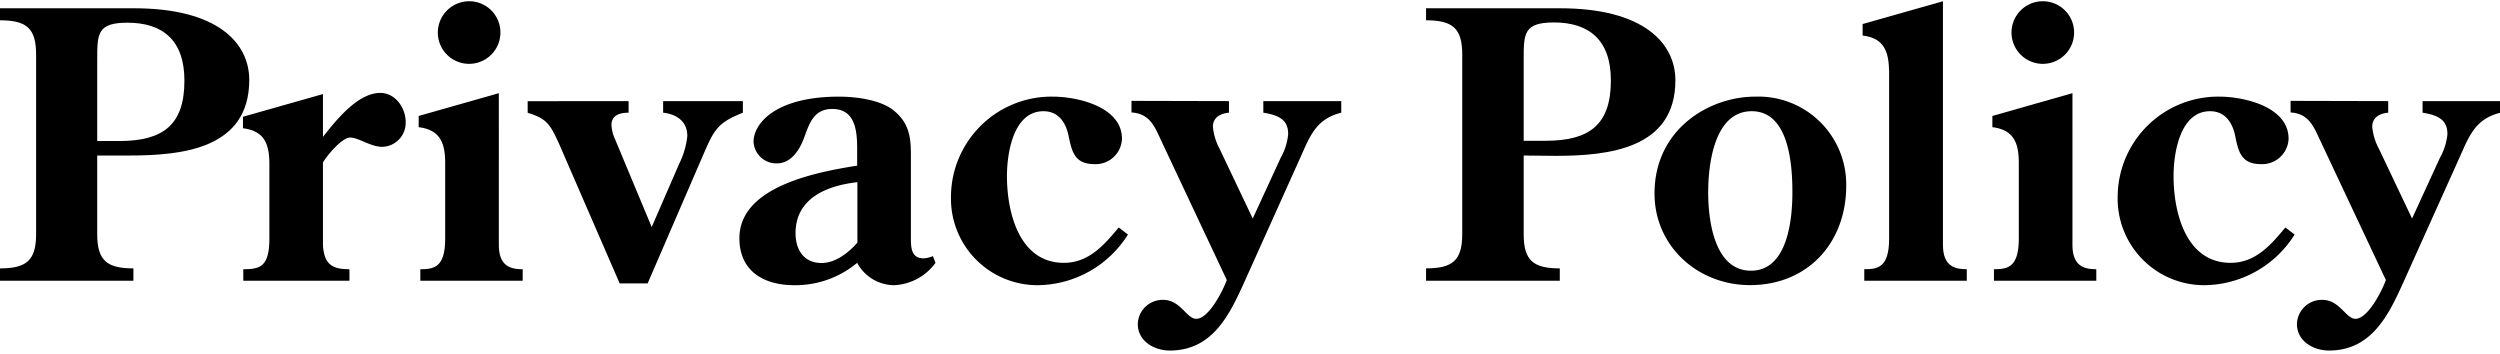
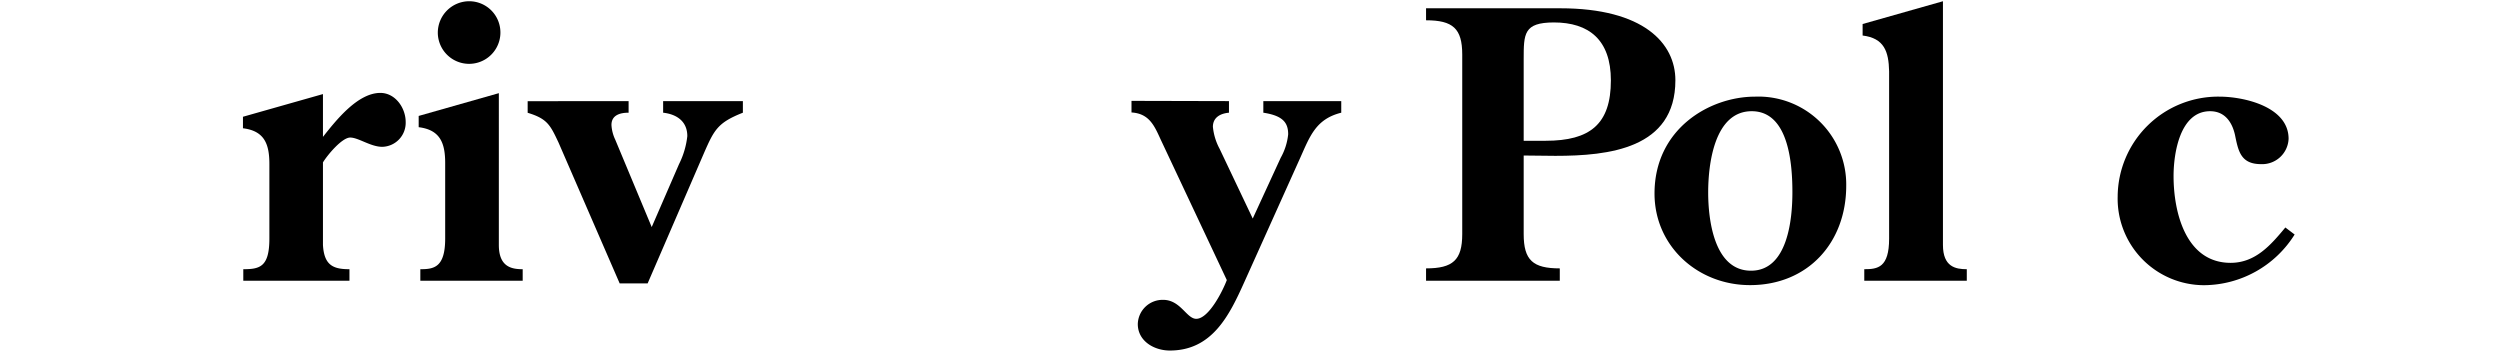
<svg xmlns="http://www.w3.org/2000/svg" id="レイヤー_1" data-name="レイヤー 1" viewBox="0 0 301.9 42.7">
  <title>title</title>
-   <path d="M11.74,18.78v9.49c0,3.16,1.13,4.14,4.37,4.14V33.9H0V32.41c3.24,0,4.36-1,4.36-4.14V6.59C4.36,3.44,3.24,2.45,0,2.45V1H16.2C26.28,1,30.1,5.19,30.1,9.65c0,8.28-8,9.13-14.49,9.13Zm0-1.75H14.4c5.35,0,7.87-2,7.87-7.29,0-4.91-2.65-7-6.88-7-3.65,0-3.65,1.35-3.65,4.45Z" />
  <path d="M39,29.58c.14,2.48,1.26,2.93,3.2,2.93V33.9H29.38V32.51c2,0,3.15-.28,3.15-3.7v-9c0-2.39-.58-4-3.19-4.32V14.1L39,11.36v5.17c1.58-2,4.19-5.31,6.93-5.31,1.8,0,3.06,1.8,3.06,3.51a2.9,2.9,0,0,1-2.83,3c-1.4,0-2.88-1.12-3.87-1.12s-2.75,2.11-3.29,3Z" />
  <path d="M50.76,33.9V32.51c1.62,0,3-.19,3-3.7V19.68c0-2.38-.59-4-3.2-4.32V14l9.68-2.75V29.58c0,2.65,1.53,2.93,2.88,2.93V33.9ZM56.65.15a3.77,3.77,0,0,1,3.78,3.78,3.78,3.78,0,0,1-7.56,0A3.8,3.8,0,0,1,56.65.15Z" />
  <path d="M75.91,12.21v1.4c-1,0-2.07.27-2.07,1.48a4.72,4.72,0,0,0,.45,1.76L78.7,27.42,82,19.82a10,10,0,0,0,1-3.38c0-1.8-1.3-2.65-2.92-2.83v-1.4h9.63v1.4c-3.06,1.21-3.47,2.07-4.73,4.95L78.21,34.22H74.83l-7.38-17c-1-2.12-1.35-2.88-3.73-3.6v-1.4Z" />
-   <path d="M110,28.68c0,1.13,0,2.52,1.53,2.52a3.58,3.58,0,0,0,1.13-.27l.31.81a6.52,6.52,0,0,1-5,2.7,5.11,5.11,0,0,1-4.46-2.7,11.63,11.63,0,0,1-7.6,2.7c-3.69,0-6.62-1.71-6.62-5.67,0-6.3,9.45-8,14.22-8.77V18.78c0-2.16.18-5.62-3-5.62-2.2,0-2.74,1.66-3.37,3.37-.54,1.53-1.58,3.2-3.33,3.2A2.75,2.75,0,0,1,91,17.12c0-2.21,2.66-5.45,10.31-5.45,2,0,5,.36,6.61,1.67C110,15,110,17,110,19.1ZM103.54,22c-3.6.4-7.47,1.89-7.47,6.16,0,2,1,3.6,3.15,3.6,1.67,0,3.29-1.26,4.32-2.47Z" />
-   <path d="M136.21,28.32a13,13,0,0,1-10.93,6.12,10.45,10.45,0,0,1-10.44-10.71,12.14,12.14,0,0,1,12.28-12.06c3,0,8.37,1.22,8.37,5.09a3.18,3.18,0,0,1-3.33,3.06c-2.47,0-2.74-1.62-3.15-3.56-.36-1.57-1.26-2.83-3-2.83-3.65,0-4.41,5.08-4.41,7.83,0,4.41,1.48,10.48,6.88,10.48,3,0,4.86-2.16,6.62-4.27Z" />
  <path d="M148.41,12.21v1.4c-1,.09-1.94.54-1.94,1.71a7,7,0,0,0,.81,2.65l4,8.42,3.38-7.34a7.27,7.27,0,0,0,.9-2.83c0-1.4-.63-2.25-3-2.61v-1.4h9.41v1.4c-3.06.76-3.78,2.83-4.95,5.44l-6.75,15c-1.8,4-3.87,8.28-9,8.28-1.89,0-3.87-1.13-3.87-3.2a3,3,0,0,1,3.06-2.92c2.11,0,2.83,2.29,4,2.29,1.53,0,3.24-3.46,3.69-4.68l-8-17c-.76-1.67-1.39-3.11-3.51-3.24v-1.4Z" />
  <path d="M184,18.78v9.49c0,3.16,1.12,4.14,4.36,4.14V33.9H172.21V32.41c3.24,0,4.37-1,4.37-4.14V6.59c0-3.15-1.13-4.14-4.37-4.14V1h16.2c10.08,0,13.91,4.23,13.91,8.69,0,8.28-8.06,9.13-14.49,9.13ZM184,17h2.65c5.36,0,7.88-2,7.88-7.29,0-4.91-2.66-7-6.89-7C184,2.72,184,4.07,184,7.17Z" />
  <path d="M199.8,23.37c0-7.78,6.61-11.7,12.15-11.7a10.61,10.61,0,0,1,11,10.76c0,6.88-4.64,12-11.61,12C205.06,34.44,199.8,29.76,199.8,23.37Zm6.48-.14c0,3.33.72,9.46,5.17,9.46s5-6.26,5-9.46-.36-9.8-4.91-9.8S206.28,19.91,206.28,23.23Z" />
  <path d="M234.63.15V29.58c0,2.65,1.53,2.93,2.88,2.93V33.9H225.13V32.51c1.62,0,3-.19,3-3.7V8.61c-.05-2.38-.59-4-3.2-4.32V2.9Z" />
-   <path d="M240.79,33.9V32.51c1.62,0,3-.19,3-3.7V19.68c0-2.38-.58-4-3.19-4.32V14l9.67-2.75V29.58c0,2.65,1.53,2.93,2.88,2.93V33.9ZM246.69.15a3.78,3.78,0,1,1-3.78,3.78A3.78,3.78,0,0,1,246.69.15Z" />
  <path d="M277.1,28.32a13,13,0,0,1-10.93,6.12,10.45,10.45,0,0,1-10.44-10.71A12.14,12.14,0,0,1,268,11.67c3,0,8.37,1.22,8.37,5.09a3.19,3.19,0,0,1-3.33,3.06c-2.48,0-2.75-1.62-3.15-3.56-.36-1.57-1.26-2.83-3-2.83-3.64,0-4.41,5.08-4.41,7.83,0,4.41,1.49,10.48,6.89,10.48,3,0,4.86-2.16,6.61-4.27Z" />
-   <path d="M288.4,12.21v1.4c-1,.09-1.93.54-1.93,1.71a7,7,0,0,0,.81,2.65l4,8.42,3.37-7.34a7.27,7.27,0,0,0,.9-2.83c0-1.4-.63-2.25-3-2.61v-1.4h9.4v1.4c-3.06.76-3.78,2.83-4.95,5.44l-6.75,15c-1.8,4-3.87,8.28-9,8.28-1.89,0-3.87-1.13-3.87-3.2a3,3,0,0,1,3.06-2.92c2.12,0,2.84,2.29,4,2.29,1.53,0,3.24-3.46,3.68-4.68l-8-17c-.77-1.67-1.4-3.11-3.51-3.24v-1.4Z" />
</svg>